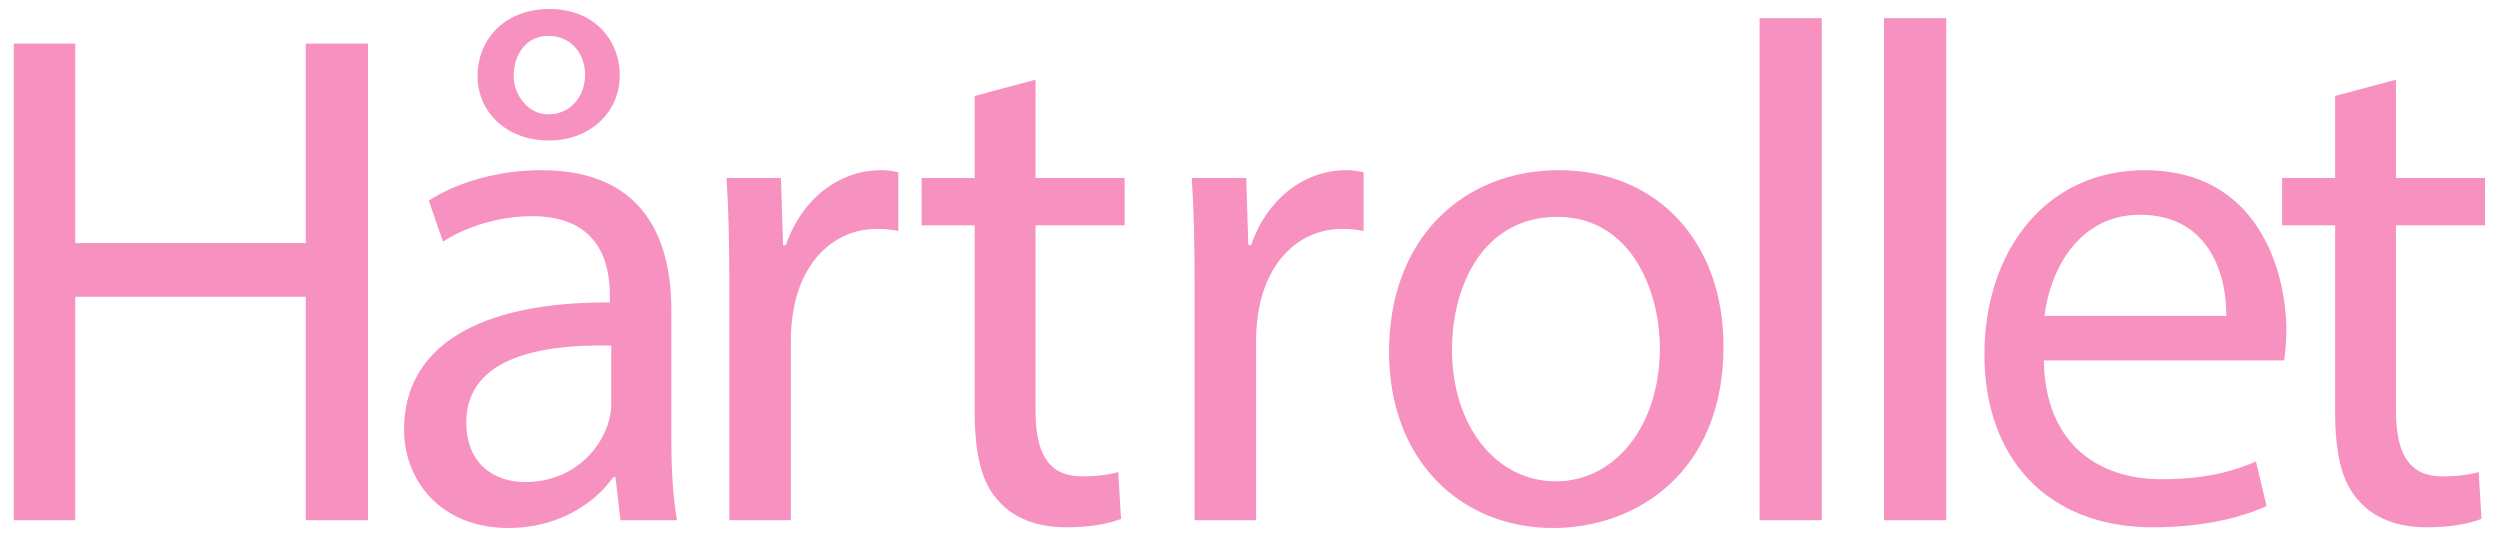
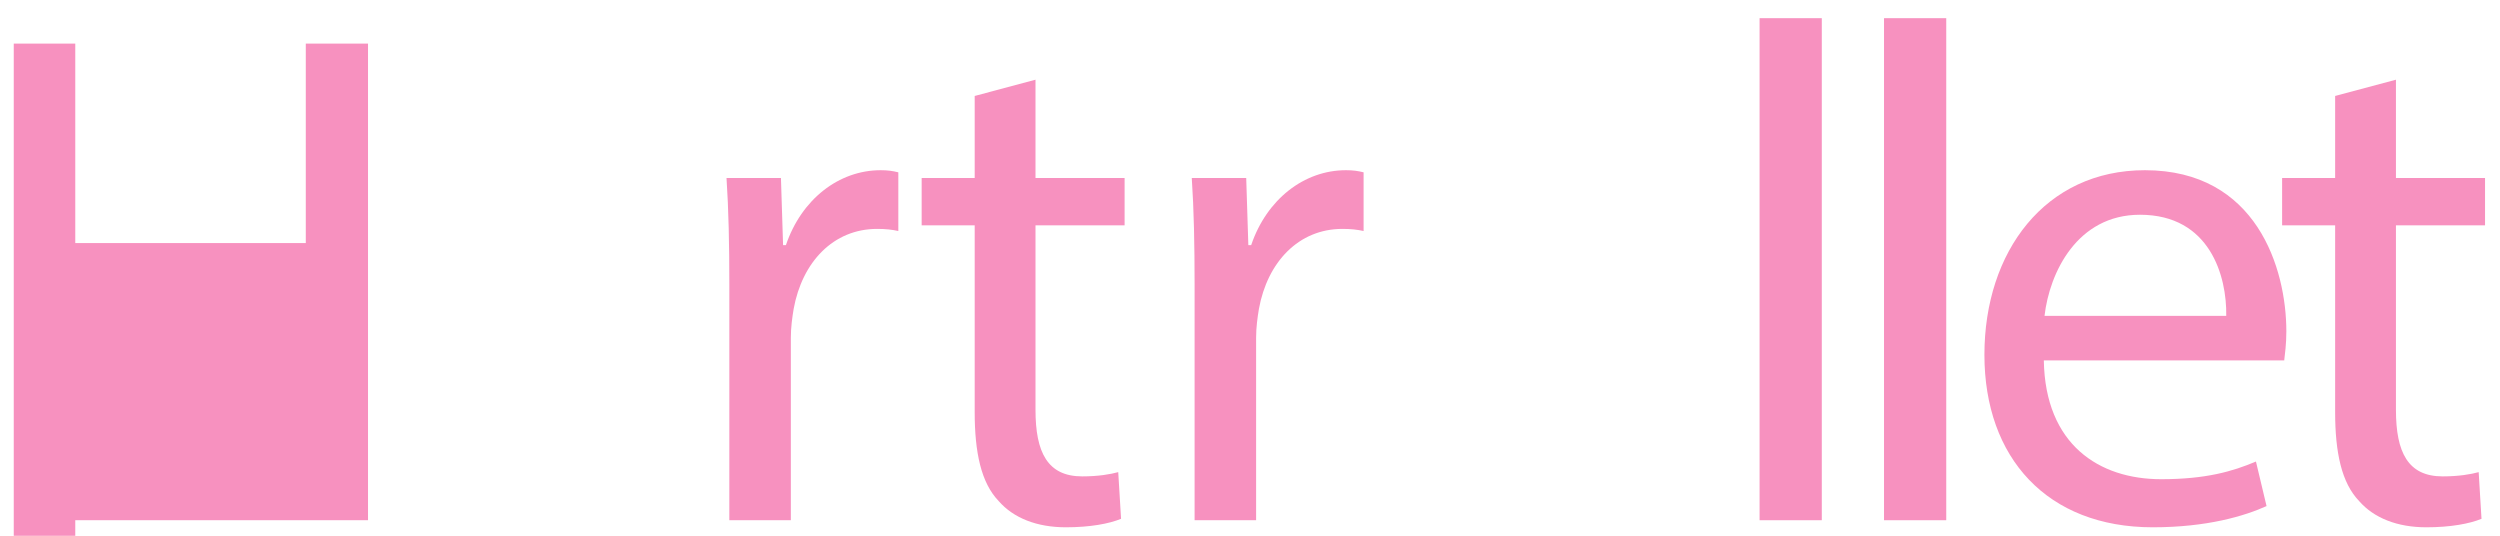
<svg xmlns="http://www.w3.org/2000/svg" version="1.1" id="Layer_1" x="0px" y="0px" width="1591px" height="341px" viewBox="0 0 1591 341" enable-background="new 0 0 1591 341" xml:space="preserve">
  <g>
-     <path fill="#F791BF" d="M47.905,27.769v126.899h146.699V27.769h39.602v303.297h-39.602V188.867H47.905v142.199H8.755V27.769H47.905   z" />
-     <path fill="#F791BF" d="M394.85,331.066l-3.149-27.45h-1.35c-12.149,17.101-35.55,32.399-66.6,32.399   c-44.102,0-66.602-31.051-66.602-62.551c0-52.648,46.8-81.447,130.949-81v-4.5c0-18-4.95-50.399-49.5-50.399   c-20.249,0-41.397,6.3-56.699,16.2l-9-26.1c18-11.7,44.102-19.35,71.55-19.35c66.602,0,82.801,45.45,82.801,89.1v81.449   c0,18.898,0.898,37.35,3.6,52.197h-36V331.066z M389,219.917c-43.199-0.899-92.249,6.75-92.249,49.05   c0,25.649,17.101,37.801,37.35,37.801c28.351,0,46.35-18,52.649-36.451c1.351-4.049,2.25-8.549,2.25-12.6V219.917z M303.949,48.468   c0-23.85,17.551-42.75,45.899-42.75c27,0,44.55,18.45,44.55,42.3s-19.35,41.399-45,41.399   C322.401,89.418,303.949,71.418,303.949,48.468z M372.351,47.568c0-13.5-9-24.75-23.399-24.75c-13.949,0-22.051,11.7-22.051,25.65   c0,11.7,9,24.3,22.051,24.3C363.351,72.768,372.351,61.068,372.351,47.568z" />
+     <path fill="#F791BF" d="M47.905,27.769v126.899h146.699V27.769h39.602v303.297h-39.602H47.905v142.199H8.755V27.769H47.905   z" />
    <path fill="#F791BF" d="M464.149,181.217c0-25.649-0.449-47.699-1.8-67.949h34.647l1.352,42.75h1.801   c9.9-29.25,33.75-47.7,60.299-47.7c4.5,0,7.65,0.45,11.25,1.35v37.35c-4.049-0.9-8.1-1.35-13.5-1.35   c-27.896,0-47.699,21.15-53.1,50.85c-0.899,5.4-1.799,11.699-1.799,18.449v116.1h-39.15V181.217z" />
    <path fill="#F791BF" d="M658.994,50.718v62.55h56.7v30.149h-56.7v117.45c0,27,7.65,42.3,29.7,42.3c10.353,0,18-1.351,22.95-2.7   l1.8,29.699c-7.647,3.15-19.8,5.4-35.1,5.4c-18.45,0-33.3-5.852-42.75-16.65c-11.249-11.699-15.3-31.049-15.3-56.699v-118.8h-33.75   v-30.149h33.75v-52.2L658.994,50.718z" />
    <path fill="#F791BF" d="M760.242,181.217c0-25.649-0.447-47.699-1.8-67.949h34.649l1.35,42.75h1.801   c9.9-29.25,33.75-47.7,60.301-47.7c4.5,0,7.648,0.45,11.25,1.35v37.35c-4.051-0.9-8.102-1.35-13.5-1.35   c-27.898,0-47.699,21.15-53.102,50.85c-0.898,5.4-1.799,11.699-1.799,18.449v116.1h-39.15V181.217L760.242,181.217z" />
-     <path fill="#F791BF" d="M1096.842,220.367c0,80.55-55.801,115.648-108.449,115.648c-58.951,0-104.4-43.199-104.4-112.051   c0-72.899,47.699-115.649,108-115.649C1054.541,108.318,1096.842,153.768,1096.842,220.367z M924.043,222.617   c0,47.699,27.447,83.699,66.146,83.699c37.801,0,66.15-35.551,66.15-84.602c0-36.898-18.451-83.699-65.25-83.699   S924.043,181.217,924.043,222.617z" />
    <path fill="#F791BF" d="M1119.791,11.568h39.6v319.499h-39.6V11.568z" />
    <path fill="#F791BF" d="M1198.987,11.568h39.602v319.499h-39.602V11.568z" />
    <path fill="#F791BF" d="M1300.684,229.367c0.9,53.55,35.1,75.6,74.699,75.6c28.35,0,45.447-4.949,60.299-11.25l6.75,28.35   c-13.949,6.302-37.799,13.5-72.449,13.5c-67.049,0-107.1-44.1-107.1-109.799c0-65.7,38.701-117.45,102.148-117.45   c71.102,0,90,62.55,90,102.599c0,8.101-0.898,14.399-1.352,18.45H1300.684z M1416.781,201.018   c0.449-25.199-10.352-64.35-54.898-64.35c-40.049,0-57.602,36.898-60.75,64.35H1416.781z" />
    <path fill="#F791BF" d="M1524.78,50.718v62.55h56.699v30.149h-56.699v117.45c0,27,7.65,42.3,29.699,42.3   c10.352,0,18-1.351,22.951-2.7l1.799,29.699c-7.648,3.15-19.799,5.4-35.1,5.4c-18.449,0-33.299-5.852-42.75-16.65   c-11.25-11.699-15.299-31.049-15.299-56.699v-118.8h-33.75v-30.149h33.75v-52.2L1524.78,50.718z" />
  </g>
</svg>